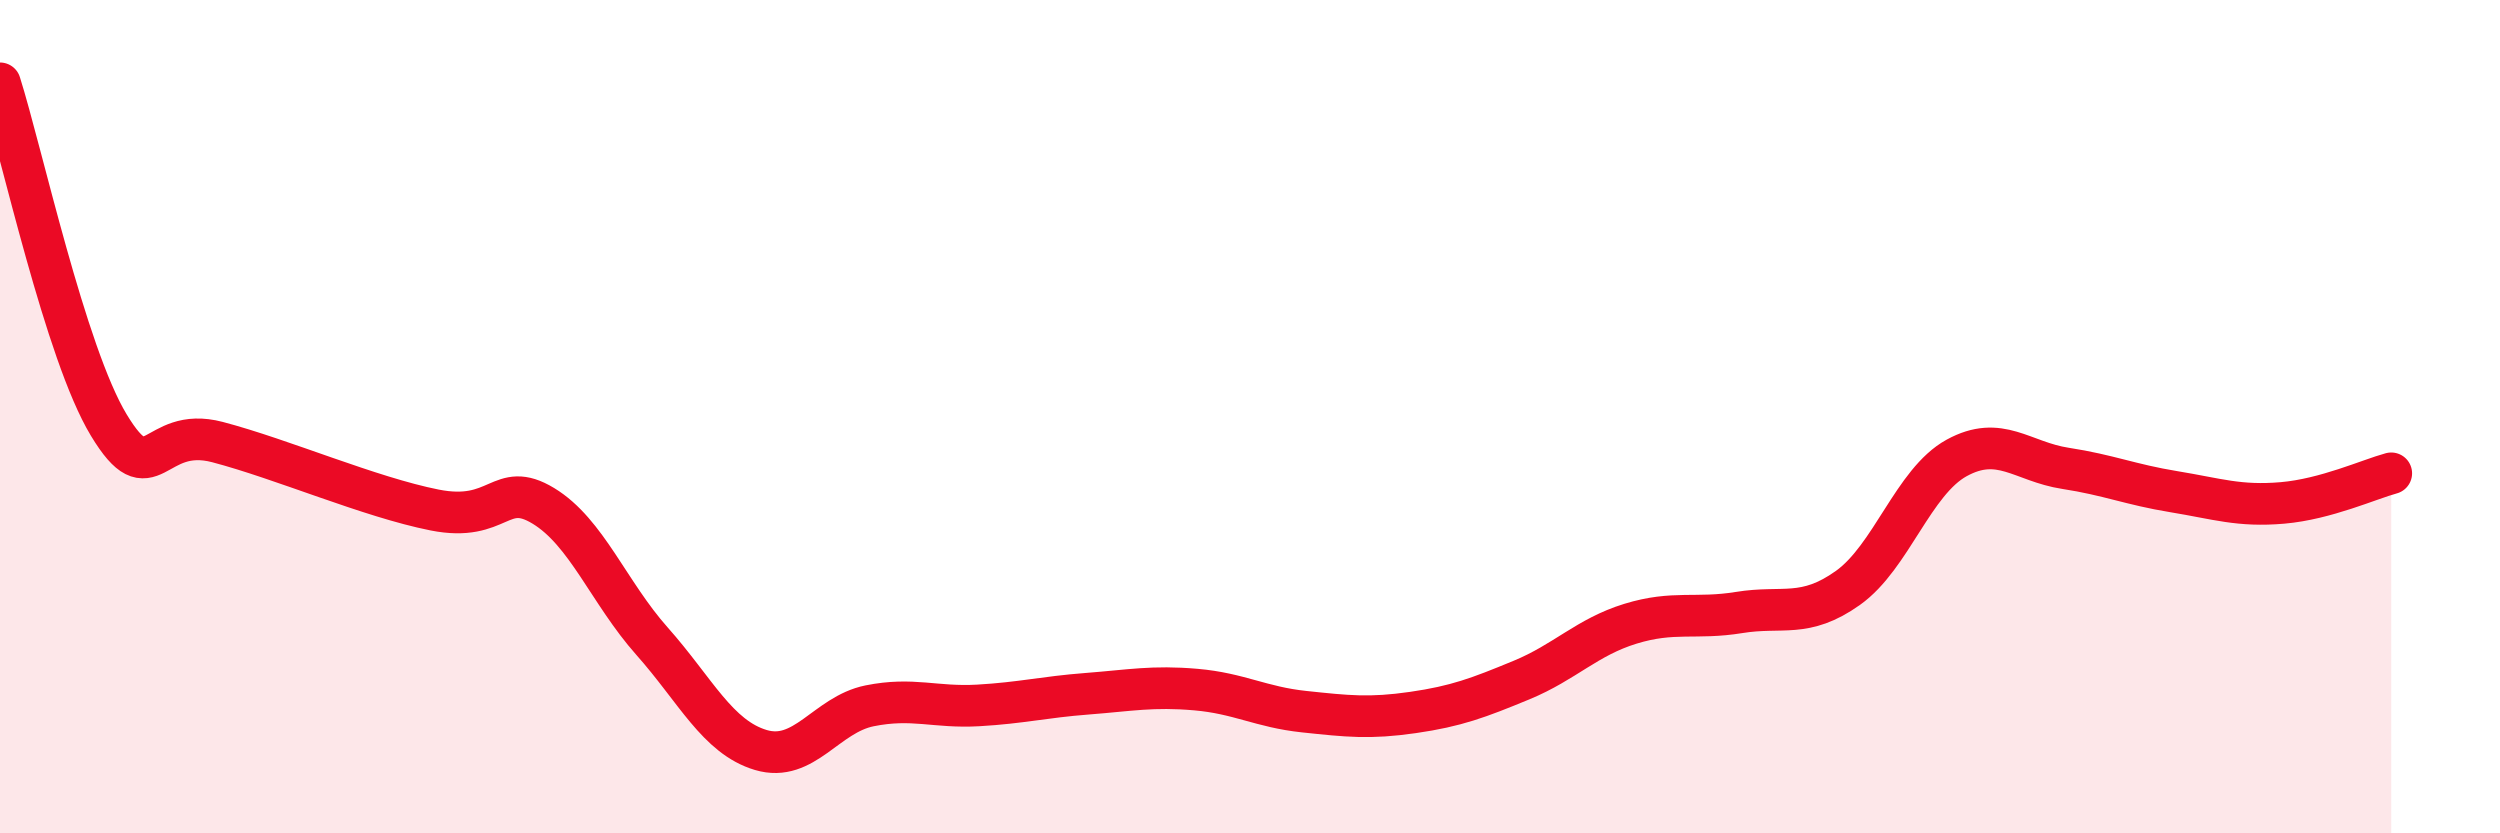
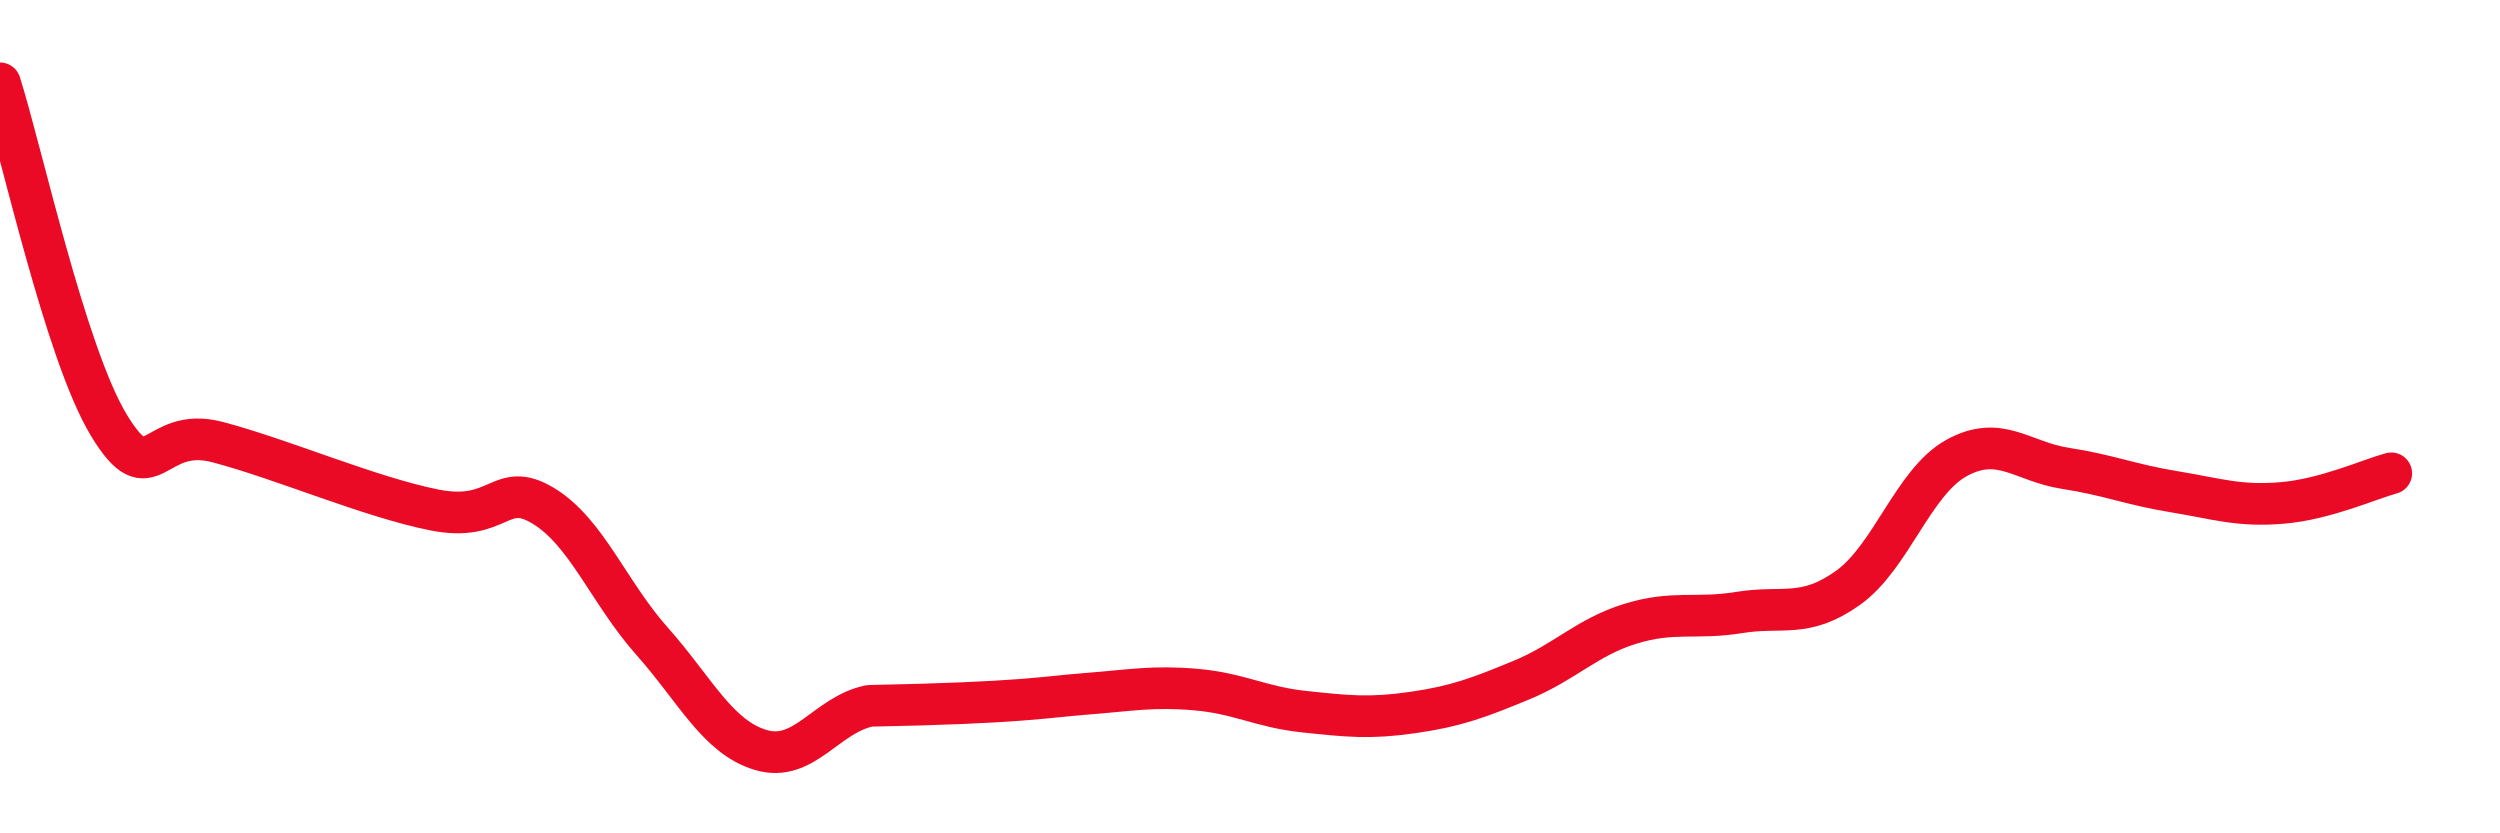
<svg xmlns="http://www.w3.org/2000/svg" width="60" height="20" viewBox="0 0 60 20">
-   <path d="M 0,2 C 0.52,3.64 1.57,8.48 2.61,10.2 C 3.65,11.92 3.66,10.2 5.22,10.61 C 6.78,11.02 8.87,11.93 10.43,12.24 C 11.99,12.55 12,11.51 13.04,12.14 C 14.08,12.77 14.61,14.22 15.65,15.39 C 16.69,16.56 17.22,17.69 18.26,18 C 19.3,18.31 19.83,17.15 20.87,16.94 C 21.91,16.73 22.44,16.99 23.48,16.93 C 24.52,16.87 25.05,16.73 26.09,16.65 C 27.13,16.57 27.66,16.46 28.7,16.55 C 29.74,16.64 30.26,16.97 31.3,17.08 C 32.34,17.19 32.87,17.25 33.91,17.1 C 34.95,16.95 35.48,16.75 36.52,16.32 C 37.56,15.89 38.09,15.29 39.13,14.97 C 40.17,14.65 40.7,14.87 41.74,14.7 C 42.78,14.53 43.31,14.85 44.35,14.11 C 45.39,13.37 45.92,11.56 46.96,10.99 C 48,10.42 48.53,11.08 49.57,11.24 C 50.61,11.4 51.13,11.63 52.17,11.8 C 53.21,11.97 53.74,12.16 54.78,12.07 C 55.82,11.98 56.87,11.5 57.39,11.36L57.39 20L0 20Z" fill="#EB0A25" opacity="0.1" stroke-linecap="round" stroke-linejoin="round" />
-   <path d="M 0,2 C 0.52,3.64 1.57,8.48 2.61,10.2 C 3.65,11.92 3.66,10.2 5.22,10.61 C 6.78,11.02 8.87,11.93 10.43,12.24 C 11.99,12.55 12,11.51 13.04,12.14 C 14.08,12.77 14.61,14.22 15.65,15.39 C 16.69,16.56 17.22,17.69 18.26,18 C 19.3,18.31 19.83,17.15 20.87,16.94 C 21.91,16.73 22.44,16.99 23.48,16.93 C 24.52,16.87 25.05,16.73 26.09,16.65 C 27.13,16.57 27.66,16.46 28.7,16.55 C 29.74,16.64 30.26,16.97 31.3,17.08 C 32.34,17.19 32.87,17.25 33.91,17.1 C 34.95,16.95 35.48,16.75 36.52,16.32 C 37.56,15.89 38.09,15.29 39.13,14.97 C 40.17,14.65 40.7,14.87 41.74,14.7 C 42.78,14.53 43.31,14.85 44.35,14.11 C 45.39,13.37 45.92,11.56 46.96,10.99 C 48,10.42 48.53,11.08 49.57,11.24 C 50.61,11.4 51.13,11.63 52.17,11.8 C 53.21,11.97 53.74,12.16 54.78,12.07 C 55.82,11.98 56.87,11.5 57.39,11.36" stroke="#EB0A25" stroke-width="1" fill="none" stroke-linecap="round" stroke-linejoin="round" />
+   <path d="M 0,2 C 0.52,3.64 1.57,8.48 2.61,10.2 C 3.65,11.92 3.66,10.2 5.22,10.61 C 6.78,11.02 8.87,11.93 10.43,12.24 C 11.99,12.55 12,11.51 13.04,12.14 C 14.08,12.77 14.61,14.22 15.65,15.39 C 16.69,16.56 17.22,17.69 18.26,18 C 19.3,18.31 19.83,17.15 20.87,16.94 C 24.52,16.87 25.05,16.73 26.09,16.65 C 27.13,16.57 27.66,16.46 28.7,16.55 C 29.74,16.64 30.26,16.97 31.3,17.08 C 32.34,17.19 32.87,17.25 33.91,17.1 C 34.95,16.95 35.48,16.75 36.52,16.32 C 37.56,15.89 38.09,15.29 39.13,14.97 C 40.17,14.65 40.7,14.87 41.74,14.7 C 42.78,14.53 43.31,14.85 44.35,14.11 C 45.39,13.37 45.92,11.56 46.96,10.99 C 48,10.42 48.53,11.08 49.57,11.24 C 50.61,11.4 51.13,11.63 52.17,11.8 C 53.21,11.97 53.74,12.16 54.78,12.07 C 55.82,11.98 56.87,11.5 57.39,11.36" stroke="#EB0A25" stroke-width="1" fill="none" stroke-linecap="round" stroke-linejoin="round" />
</svg>